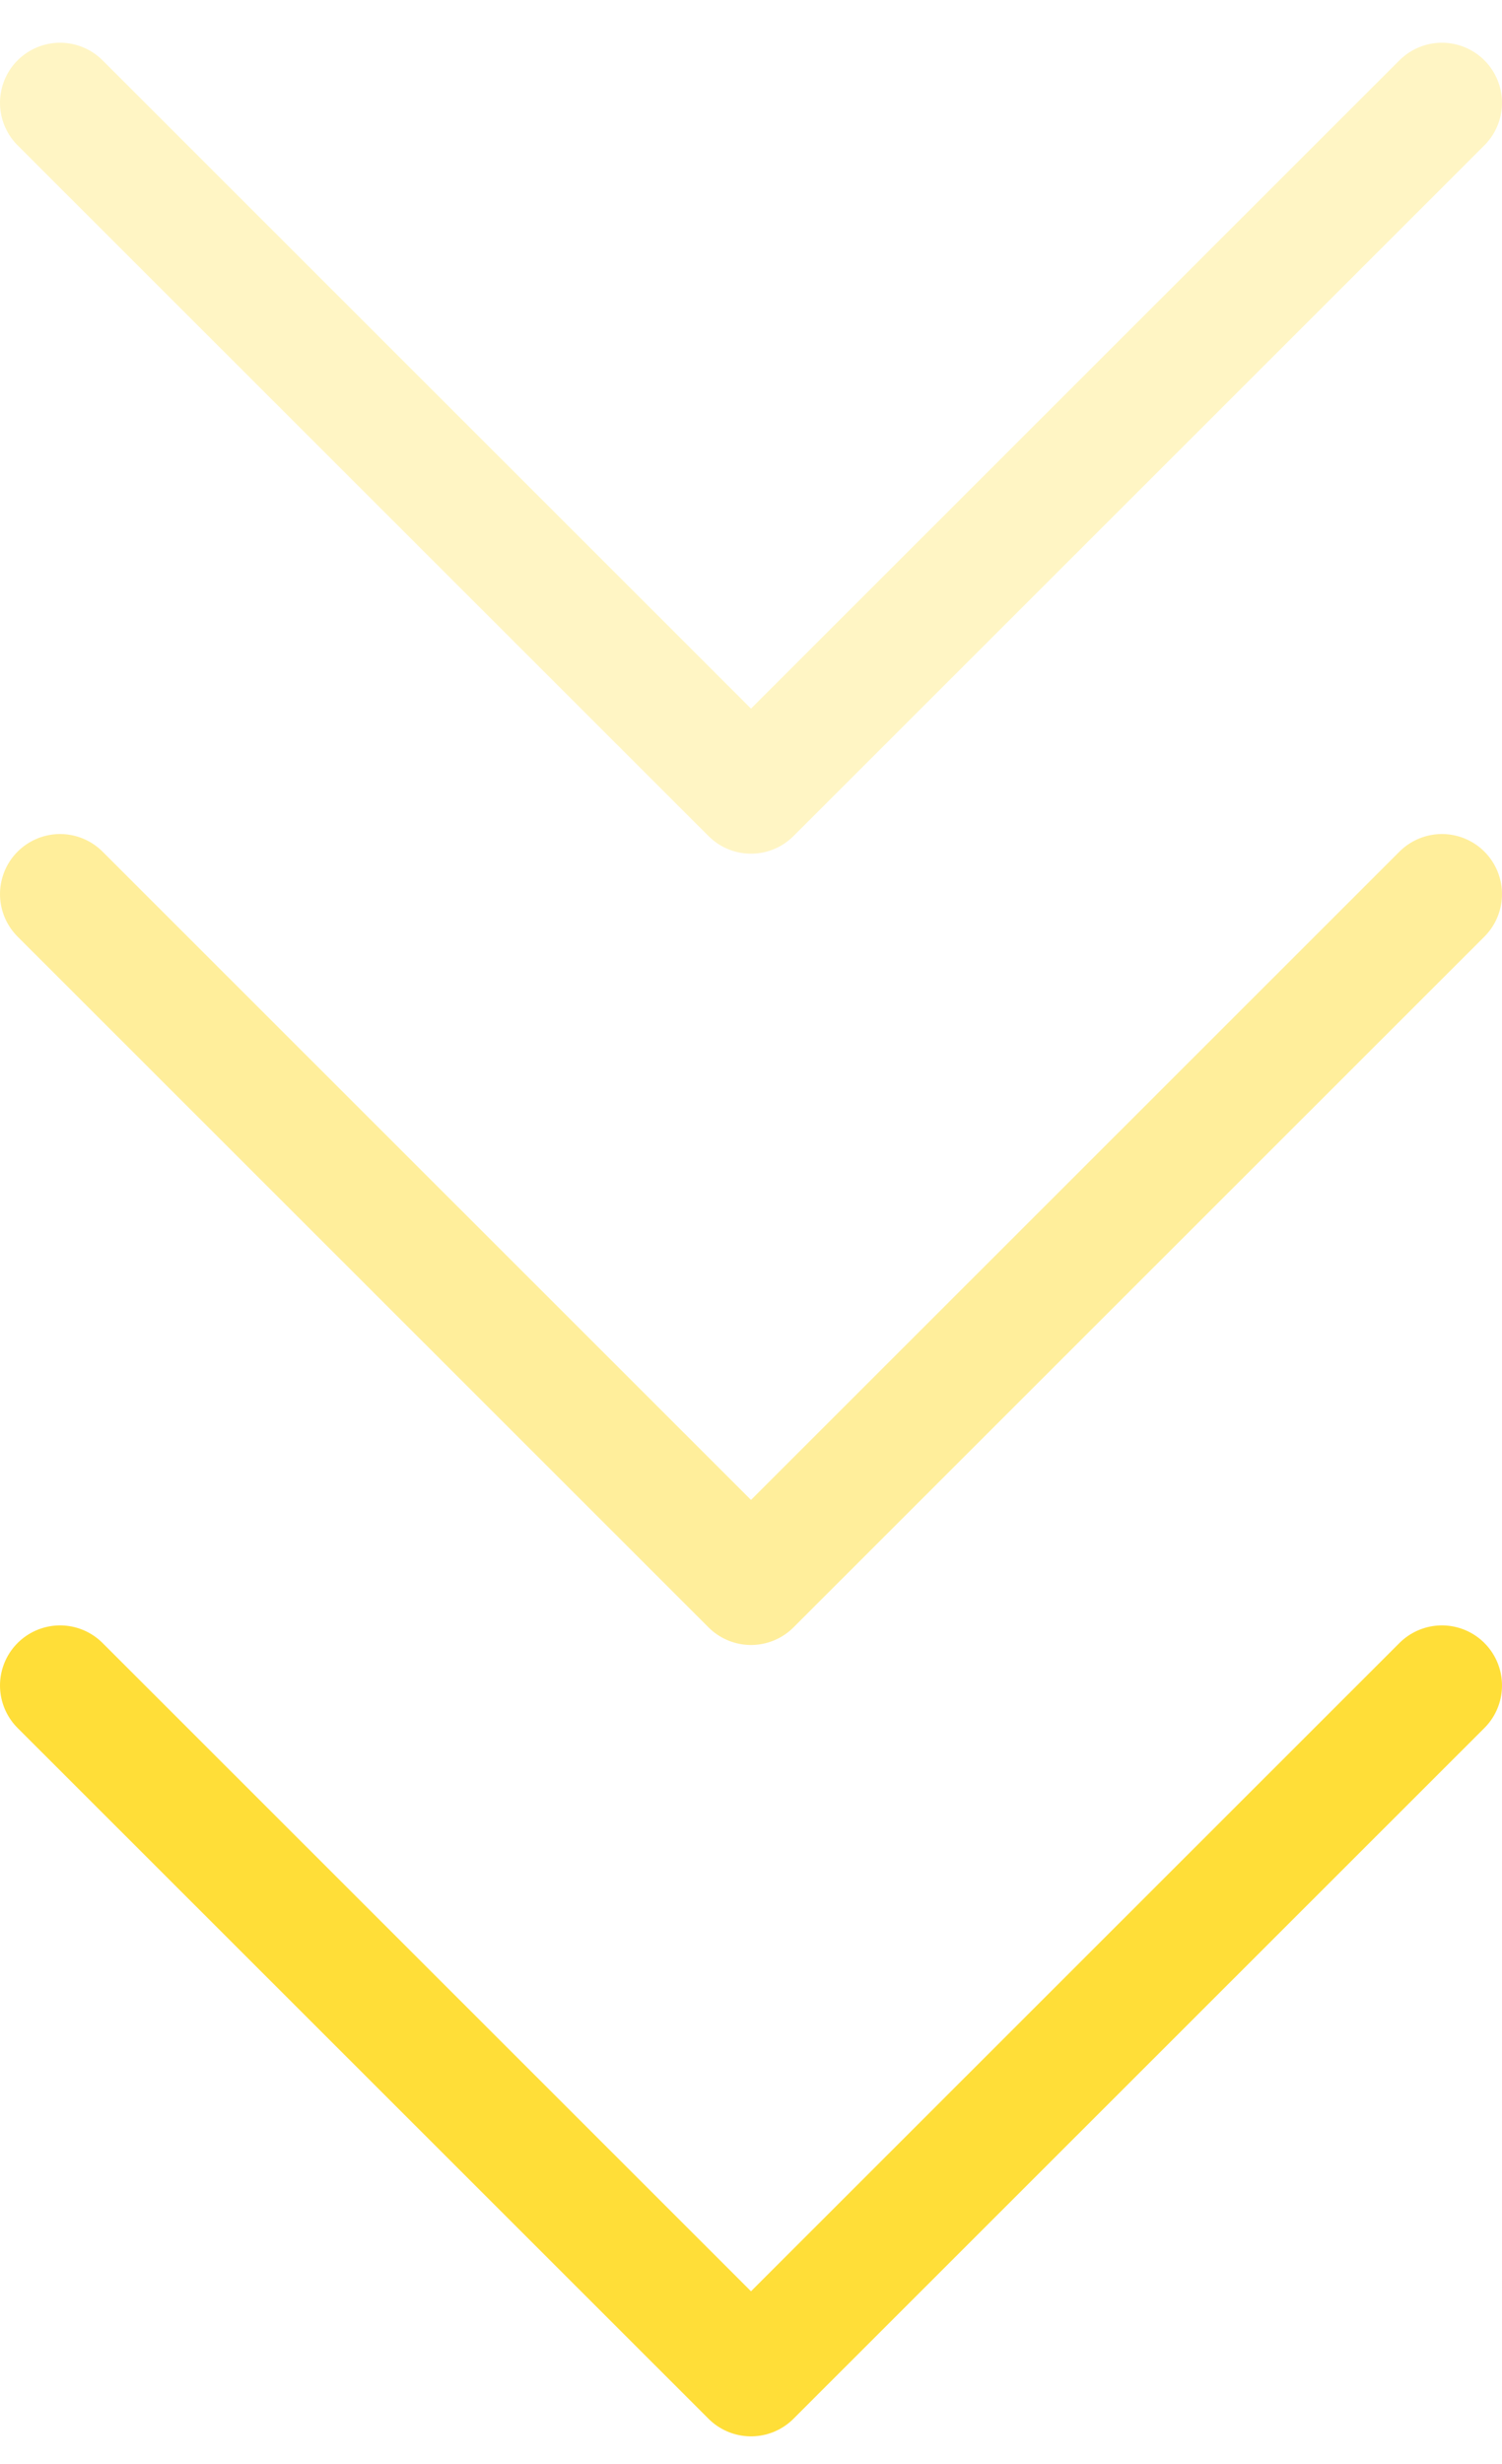
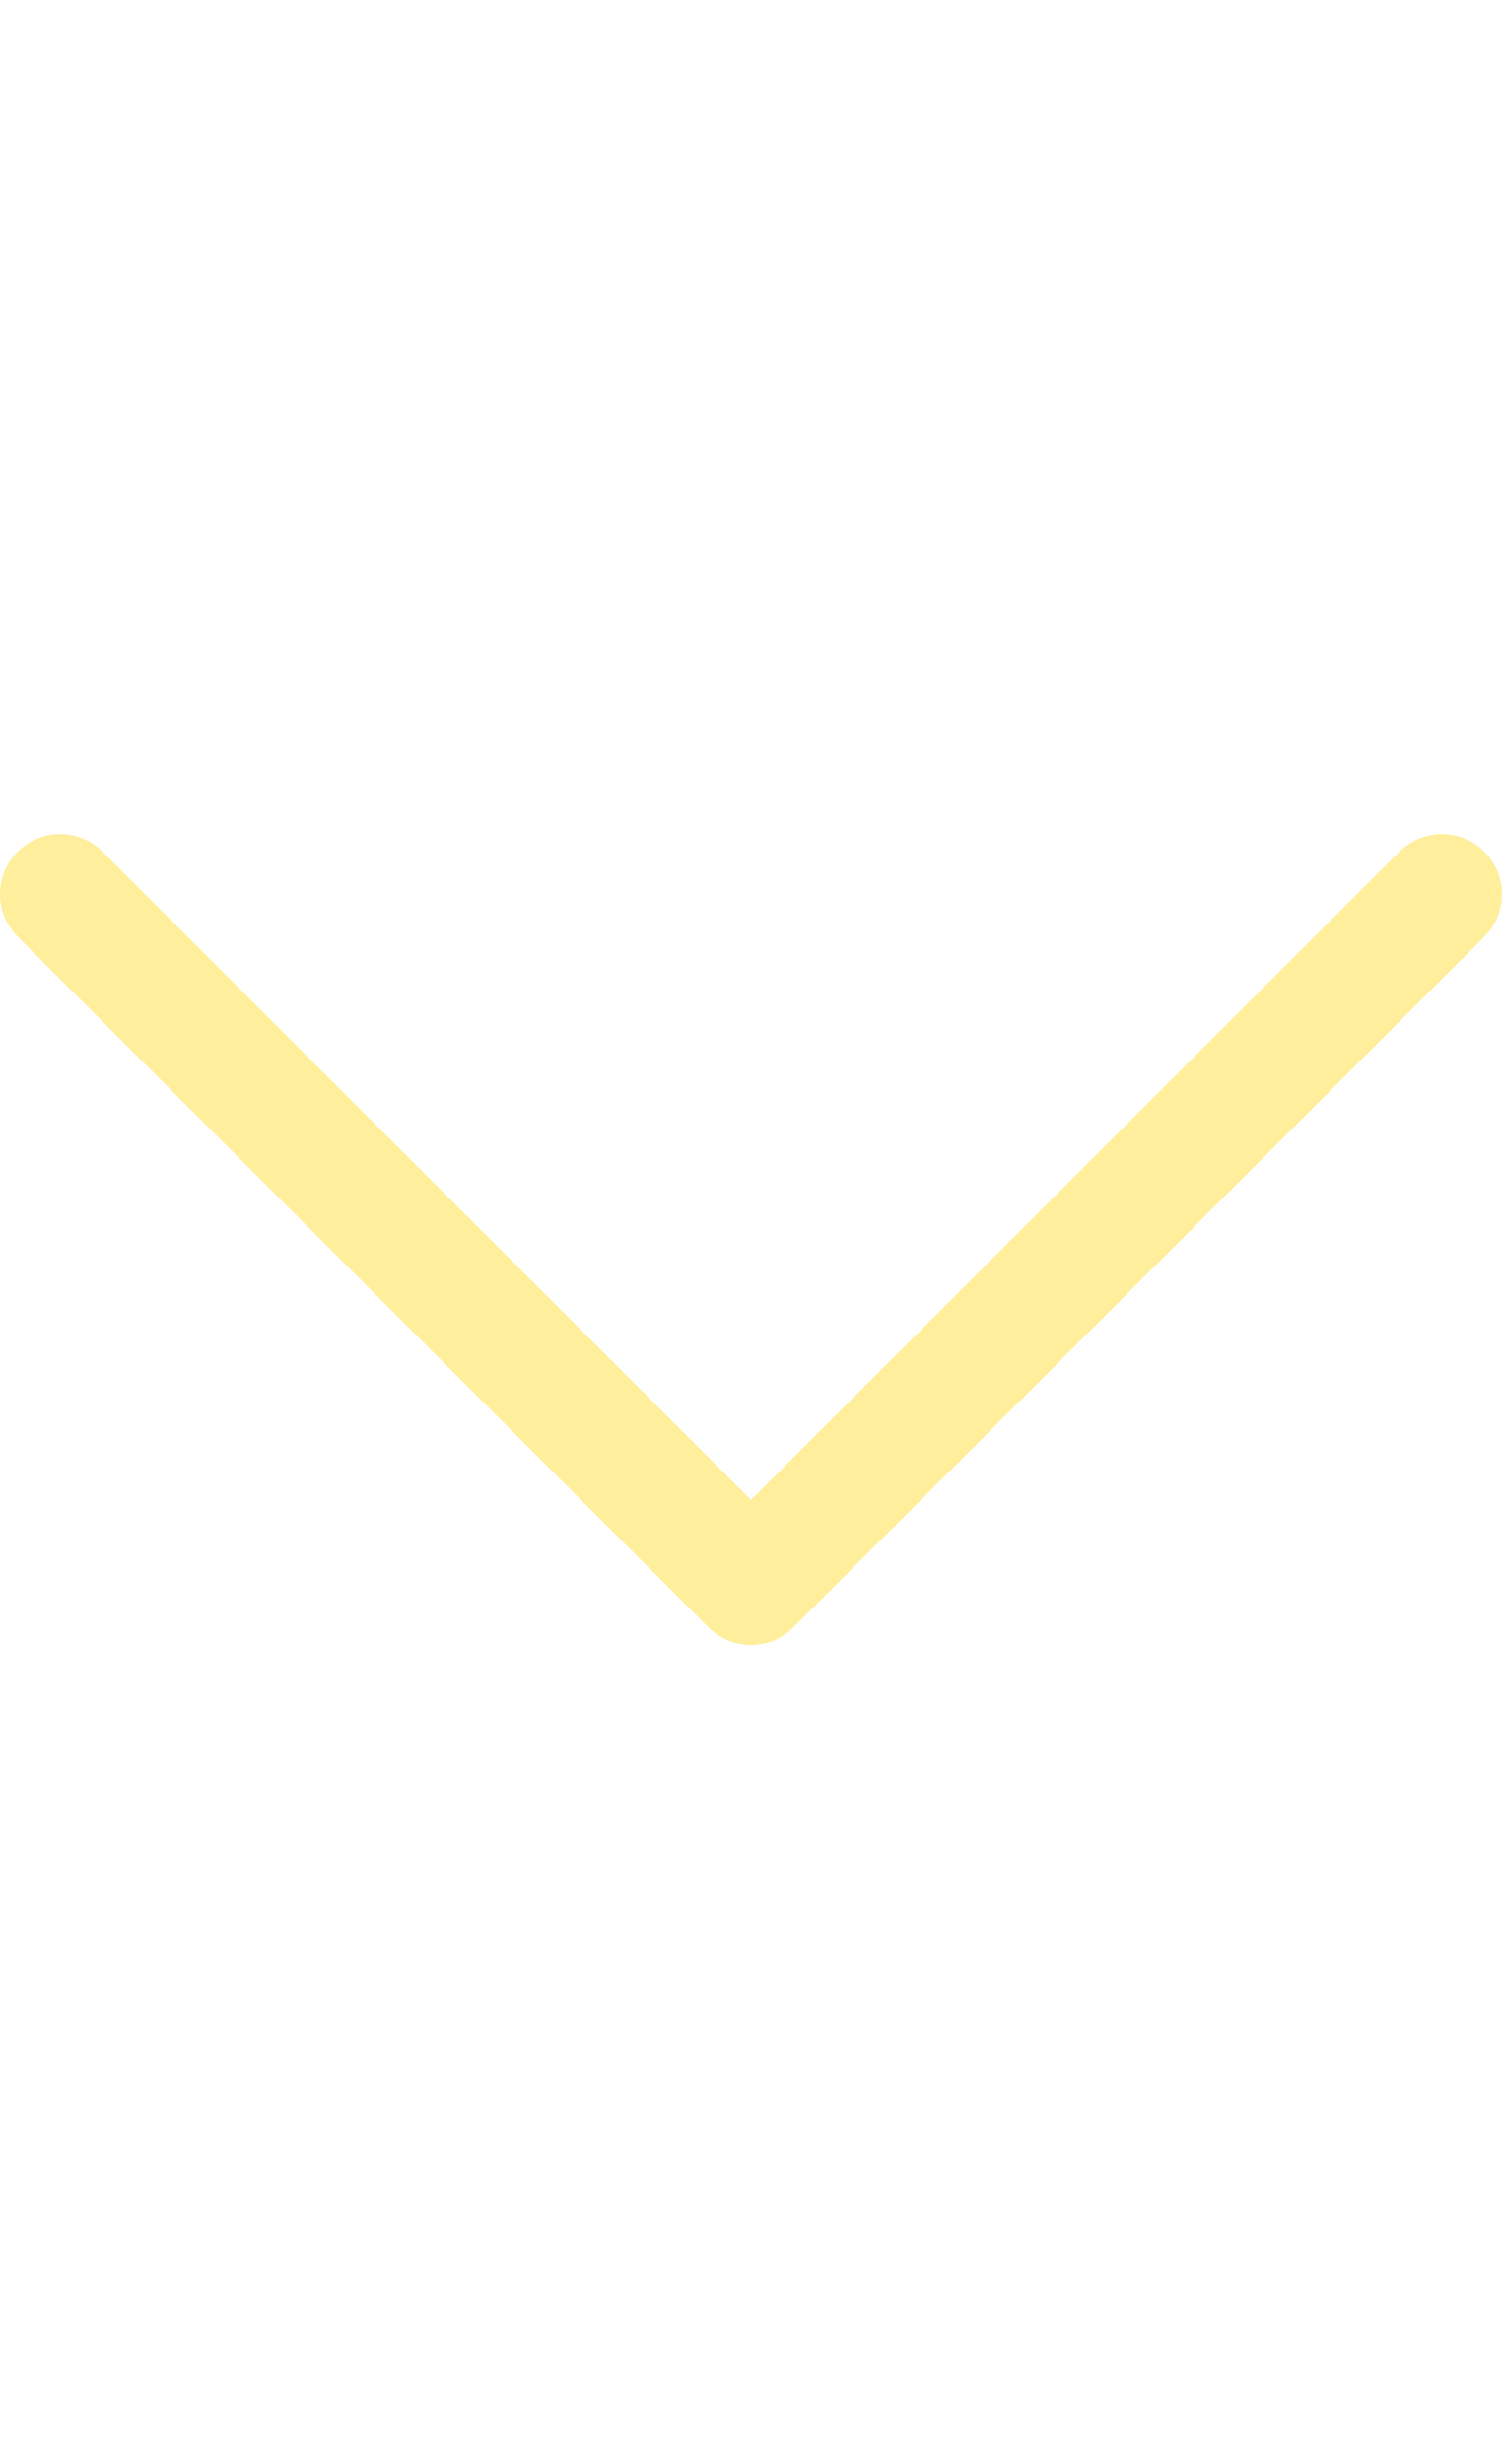
<svg xmlns="http://www.w3.org/2000/svg" width="25" height="41" viewBox="0 0 25 41" fill="none">
-   <path d="M1 28.046L12.5 39.54L24 28.046" stroke="#FFDE38" stroke-width="2" stroke-linecap="round" stroke-linejoin="round" />
  <g opacity="0.5">
    <path d="M1 14.878L12.5 26.372L24 14.878" stroke="#FFDE38" stroke-width="2" stroke-linecap="round" stroke-linejoin="round" />
  </g>
  <g opacity="0.3">
-     <path d="M1 1.711L12.5 13.205L24 1.711" stroke="#FFDE38" stroke-width="2" stroke-linecap="round" stroke-linejoin="round" />
-   </g>
+     </g>
</svg>